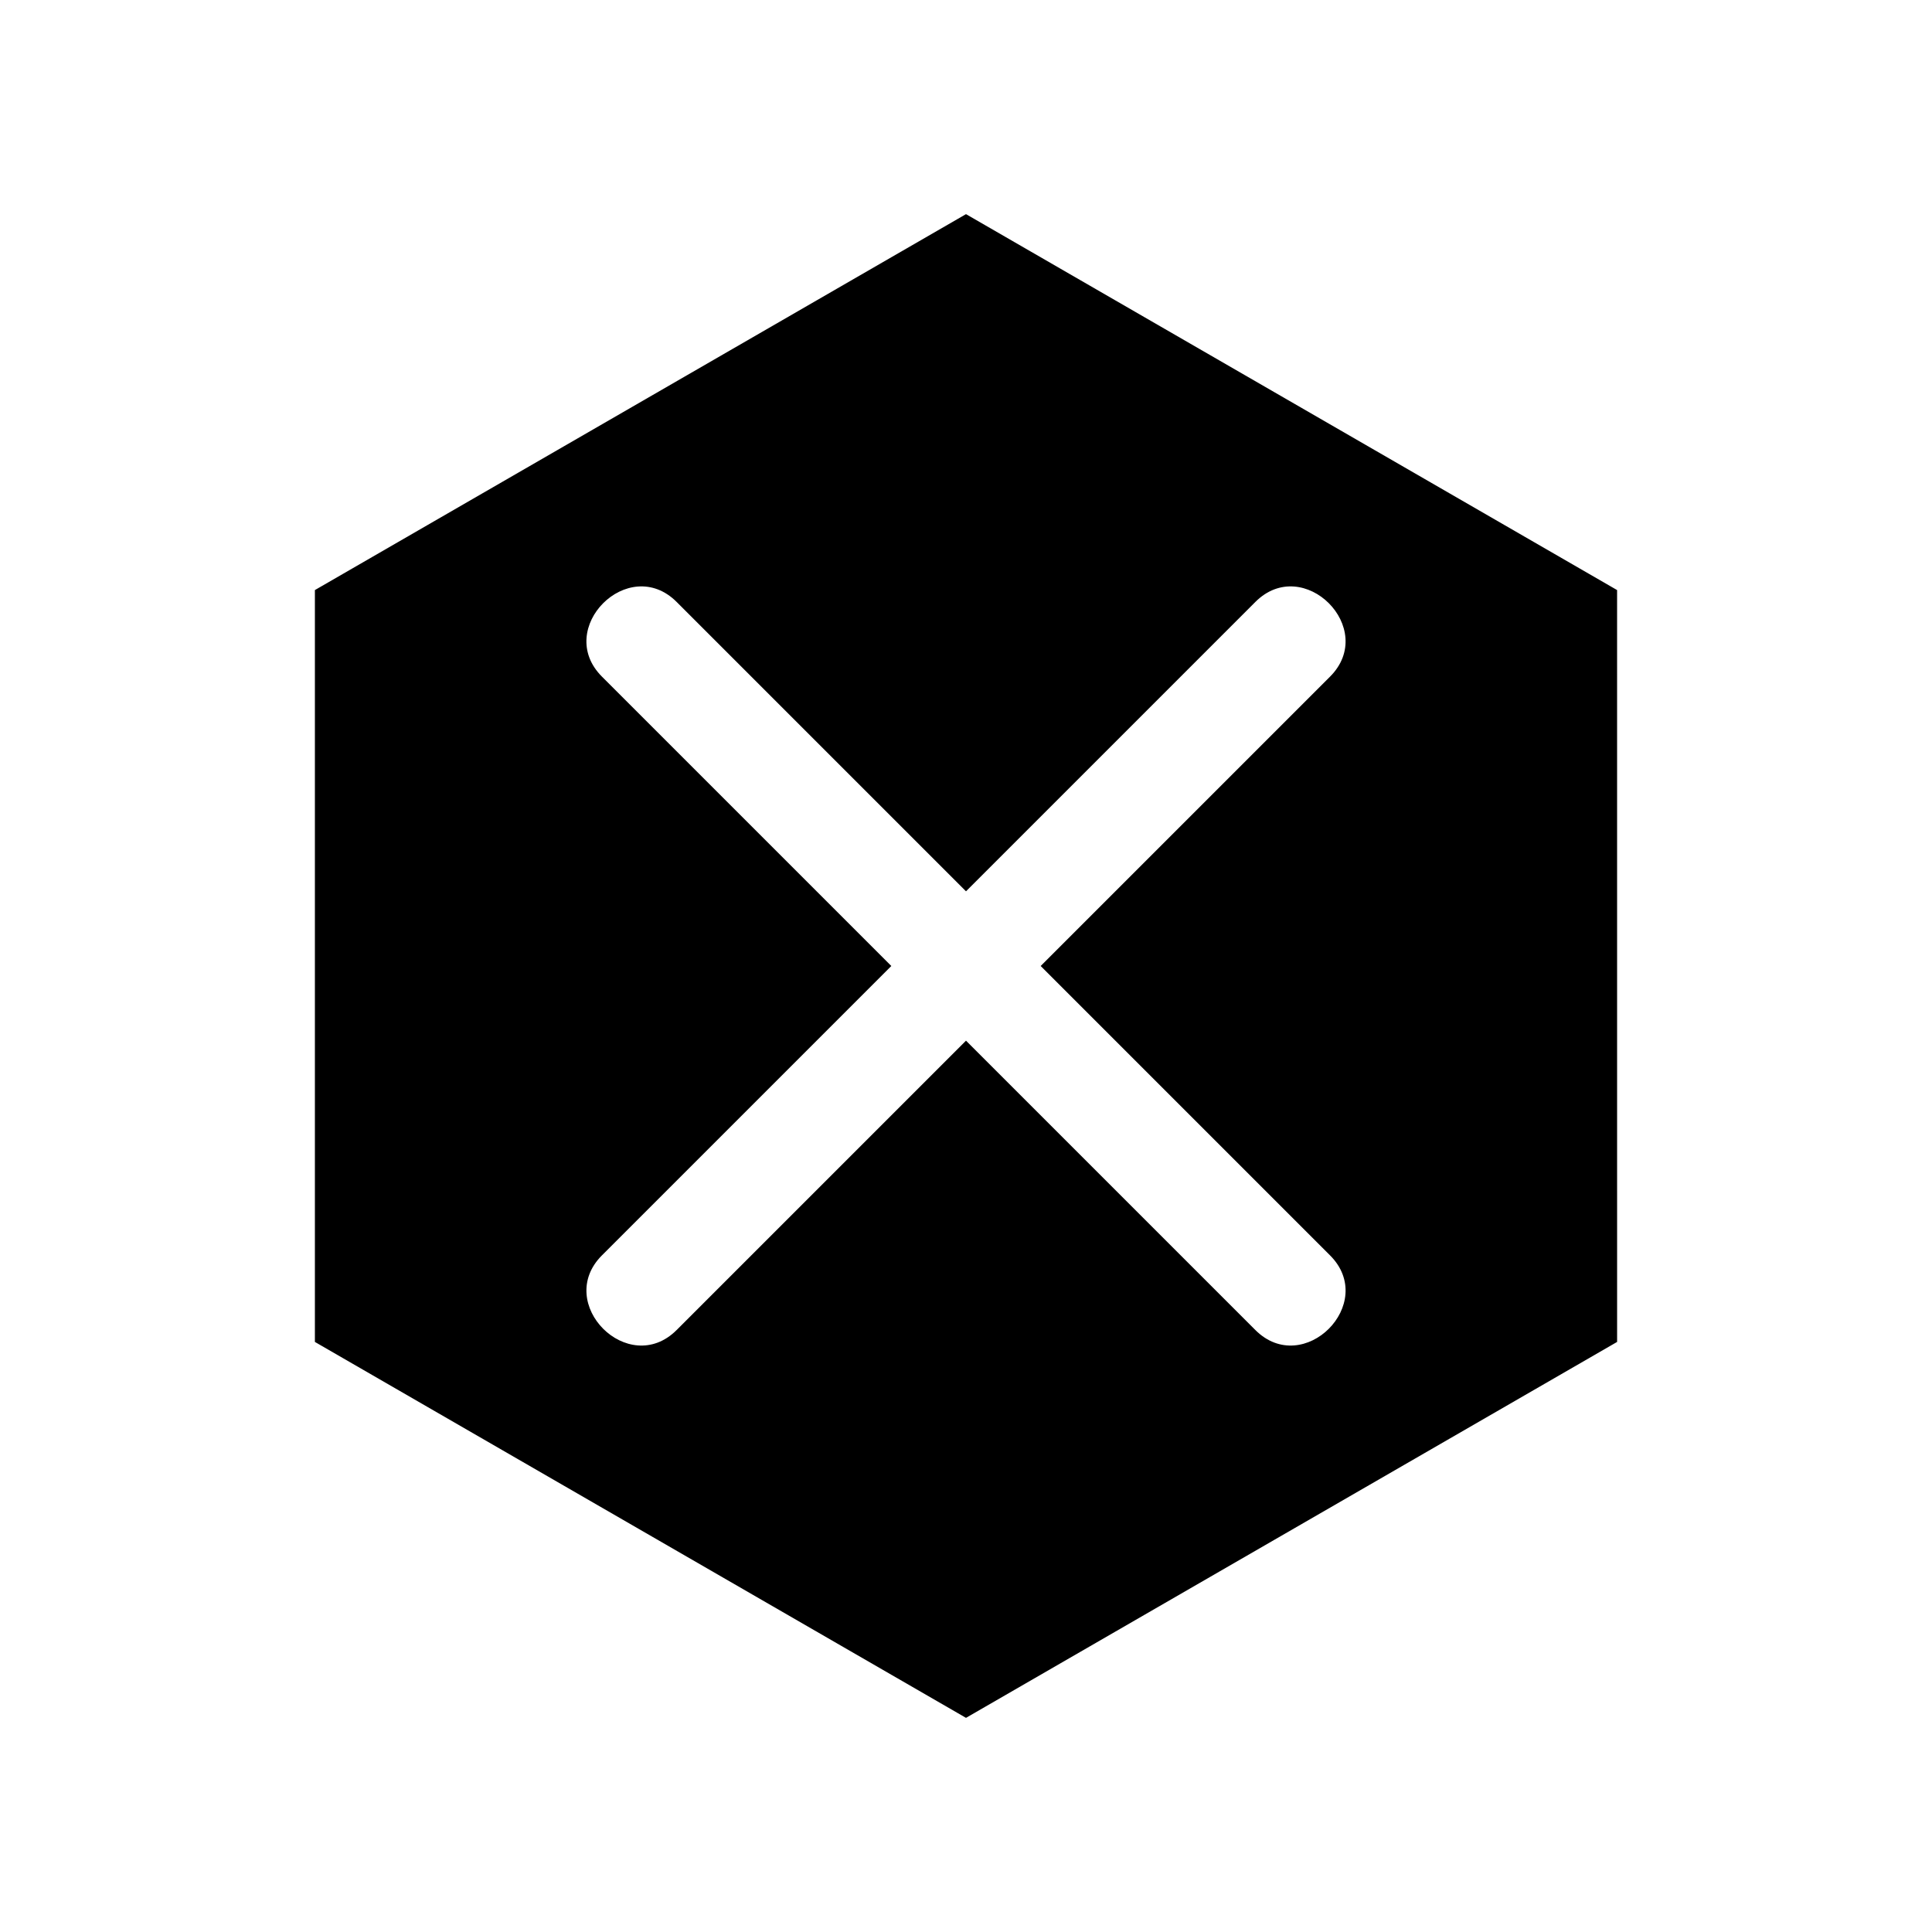
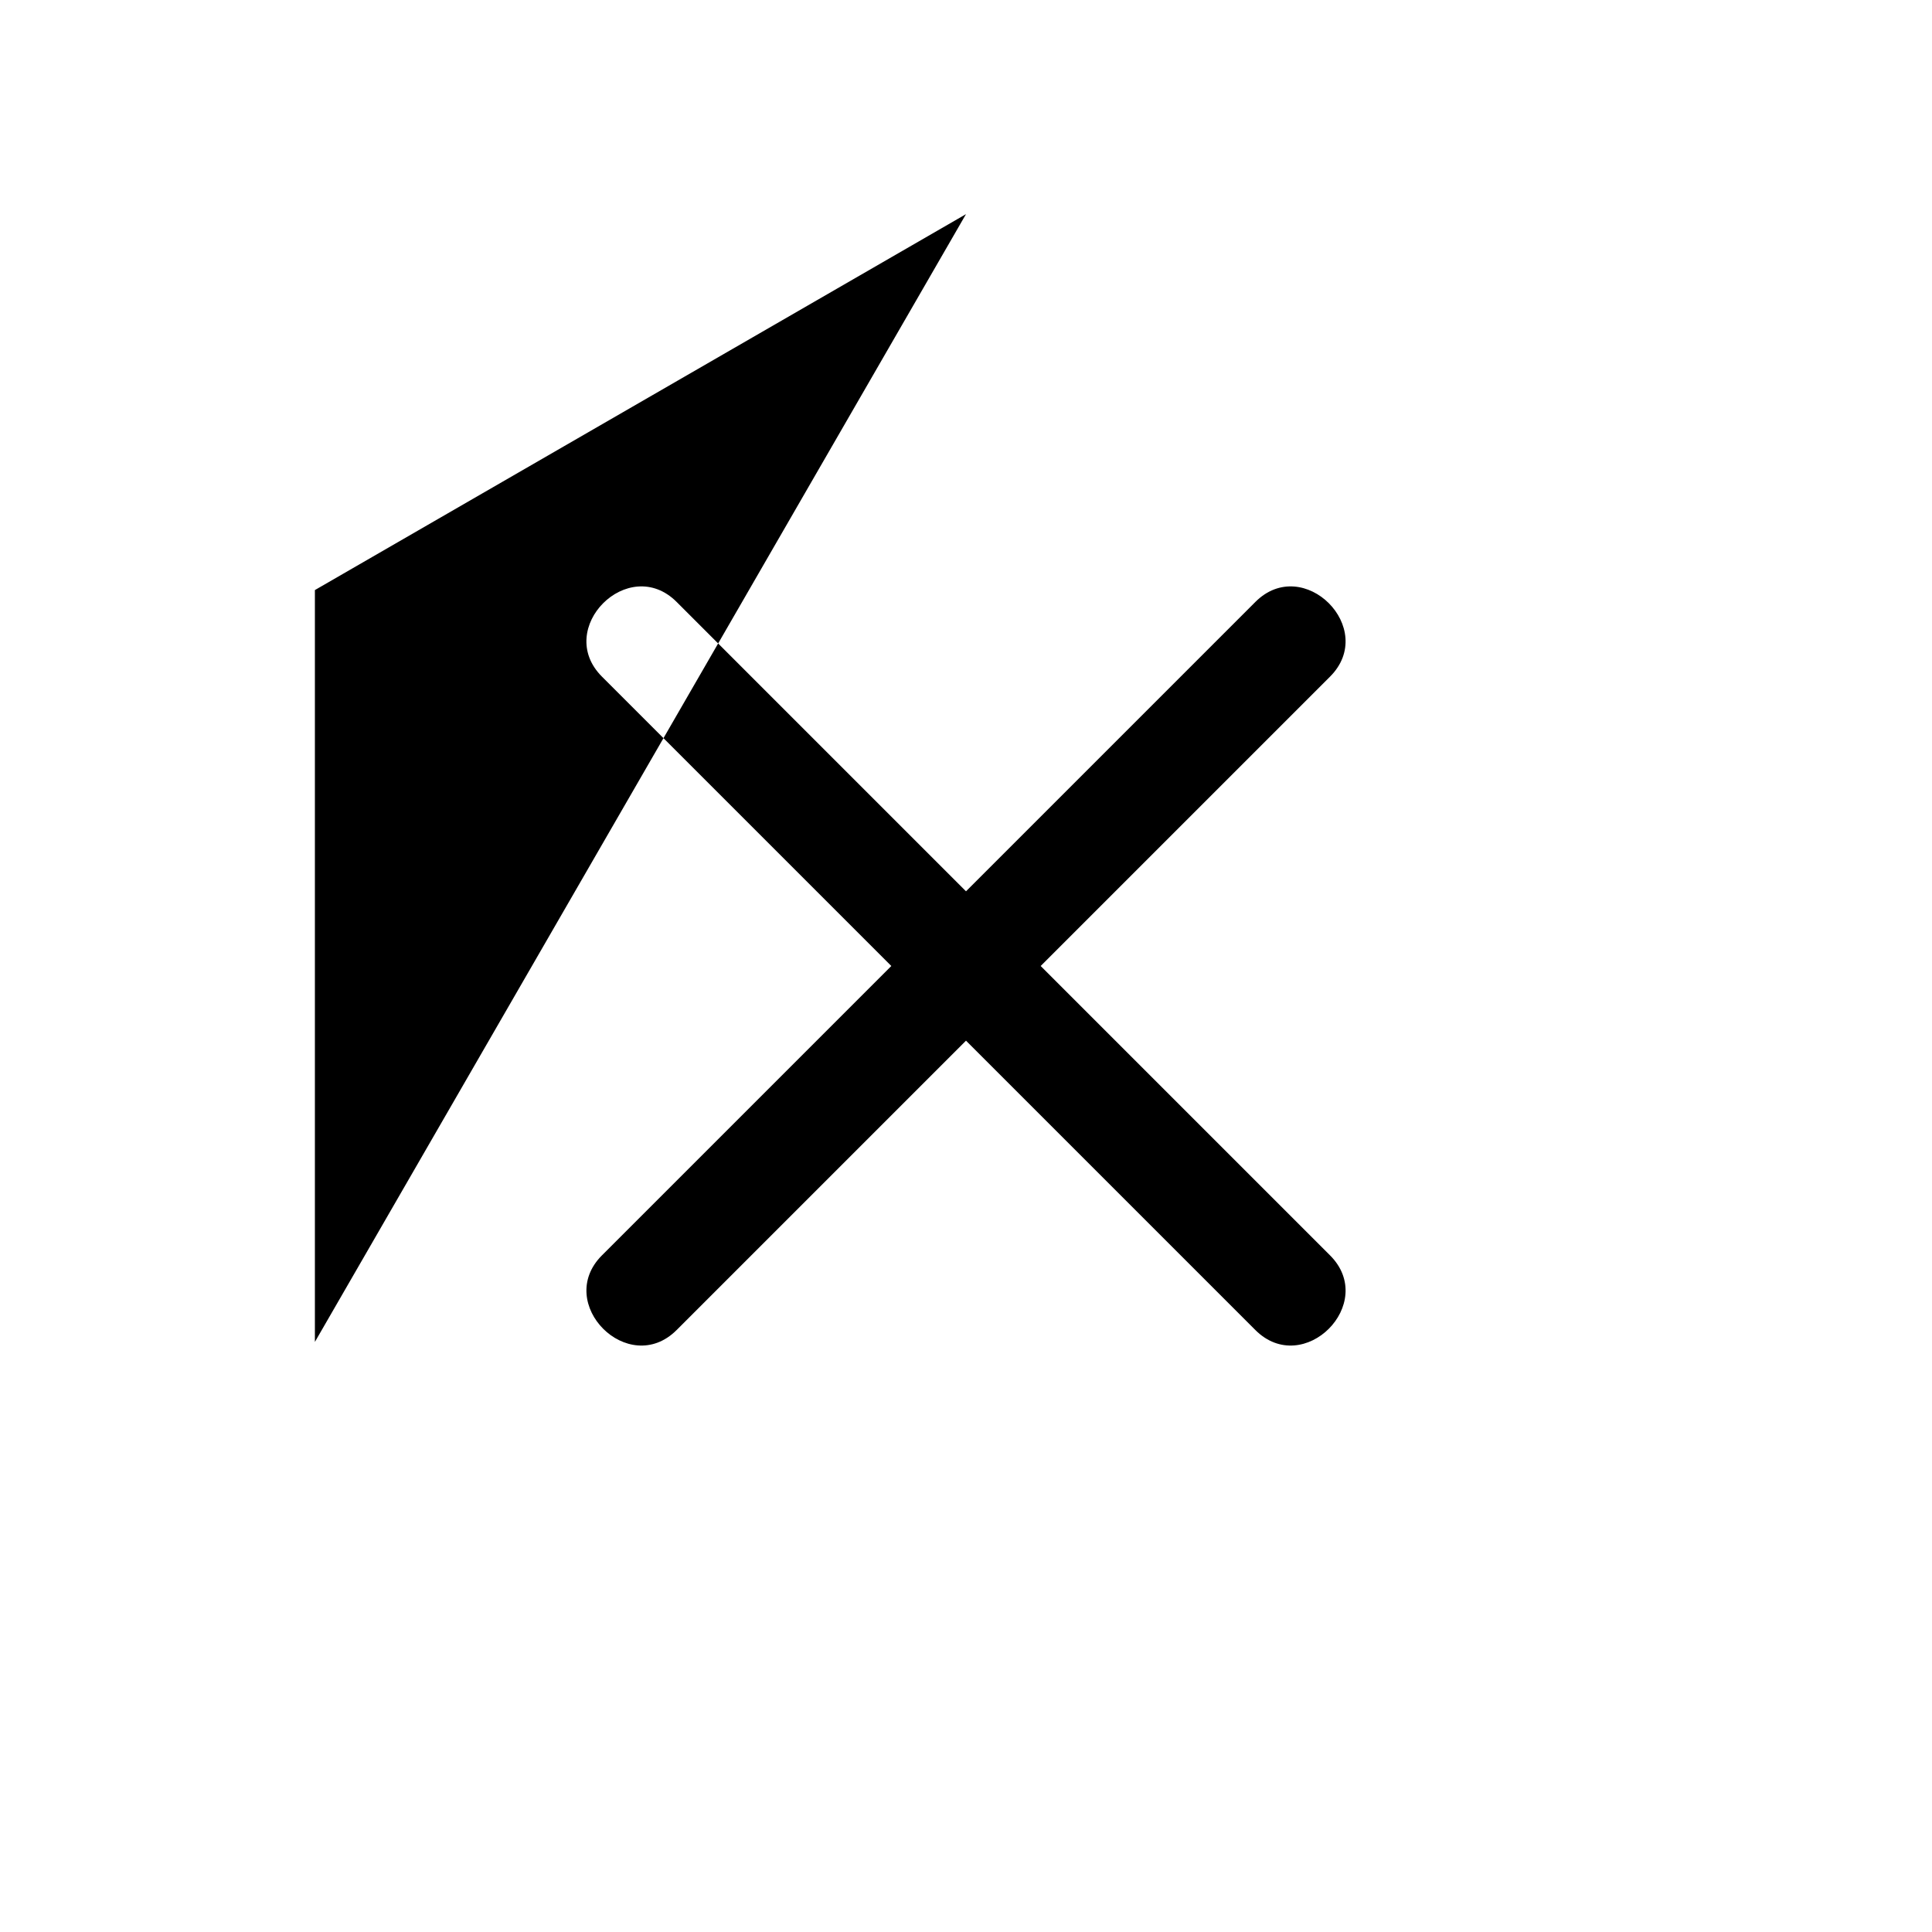
<svg xmlns="http://www.w3.org/2000/svg" fill="#000000" width="800px" height="800px" version="1.1" viewBox="144 144 512 512">
-   <path d="m400 200.75-172.55 99.625v199.25l172.55 99.625 172.55-99.625-0.004-199.25zm76.684 295.72-76.684-76.684-76.684 76.684c-12.758 12.758-32.543-7.039-19.793-19.789 25.559-25.562 51.121-51.121 76.684-76.684-25.562-25.562-51.125-51.121-76.684-76.684-12.758-12.758 7.039-32.547 19.793-19.793 25.562 25.562 51.121 51.121 76.684 76.684 25.562-25.562 51.121-51.125 76.684-76.684 12.758-12.758 32.543 7.039 19.793 19.793-25.562 25.559-51.125 51.121-76.688 76.684l76.684 76.684c12.762 12.758-7.035 32.543-19.789 19.789z" />
+   <path d="m400 200.75-172.55 99.625v199.25zm76.684 295.72-76.684-76.684-76.684 76.684c-12.758 12.758-32.543-7.039-19.793-19.789 25.559-25.562 51.121-51.121 76.684-76.684-25.562-25.562-51.125-51.121-76.684-76.684-12.758-12.758 7.039-32.547 19.793-19.793 25.562 25.562 51.121 51.121 76.684 76.684 25.562-25.562 51.121-51.125 76.684-76.684 12.758-12.758 32.543 7.039 19.793 19.793-25.562 25.559-51.125 51.121-76.688 76.684l76.684 76.684c12.762 12.758-7.035 32.543-19.789 19.789z" />
</svg>